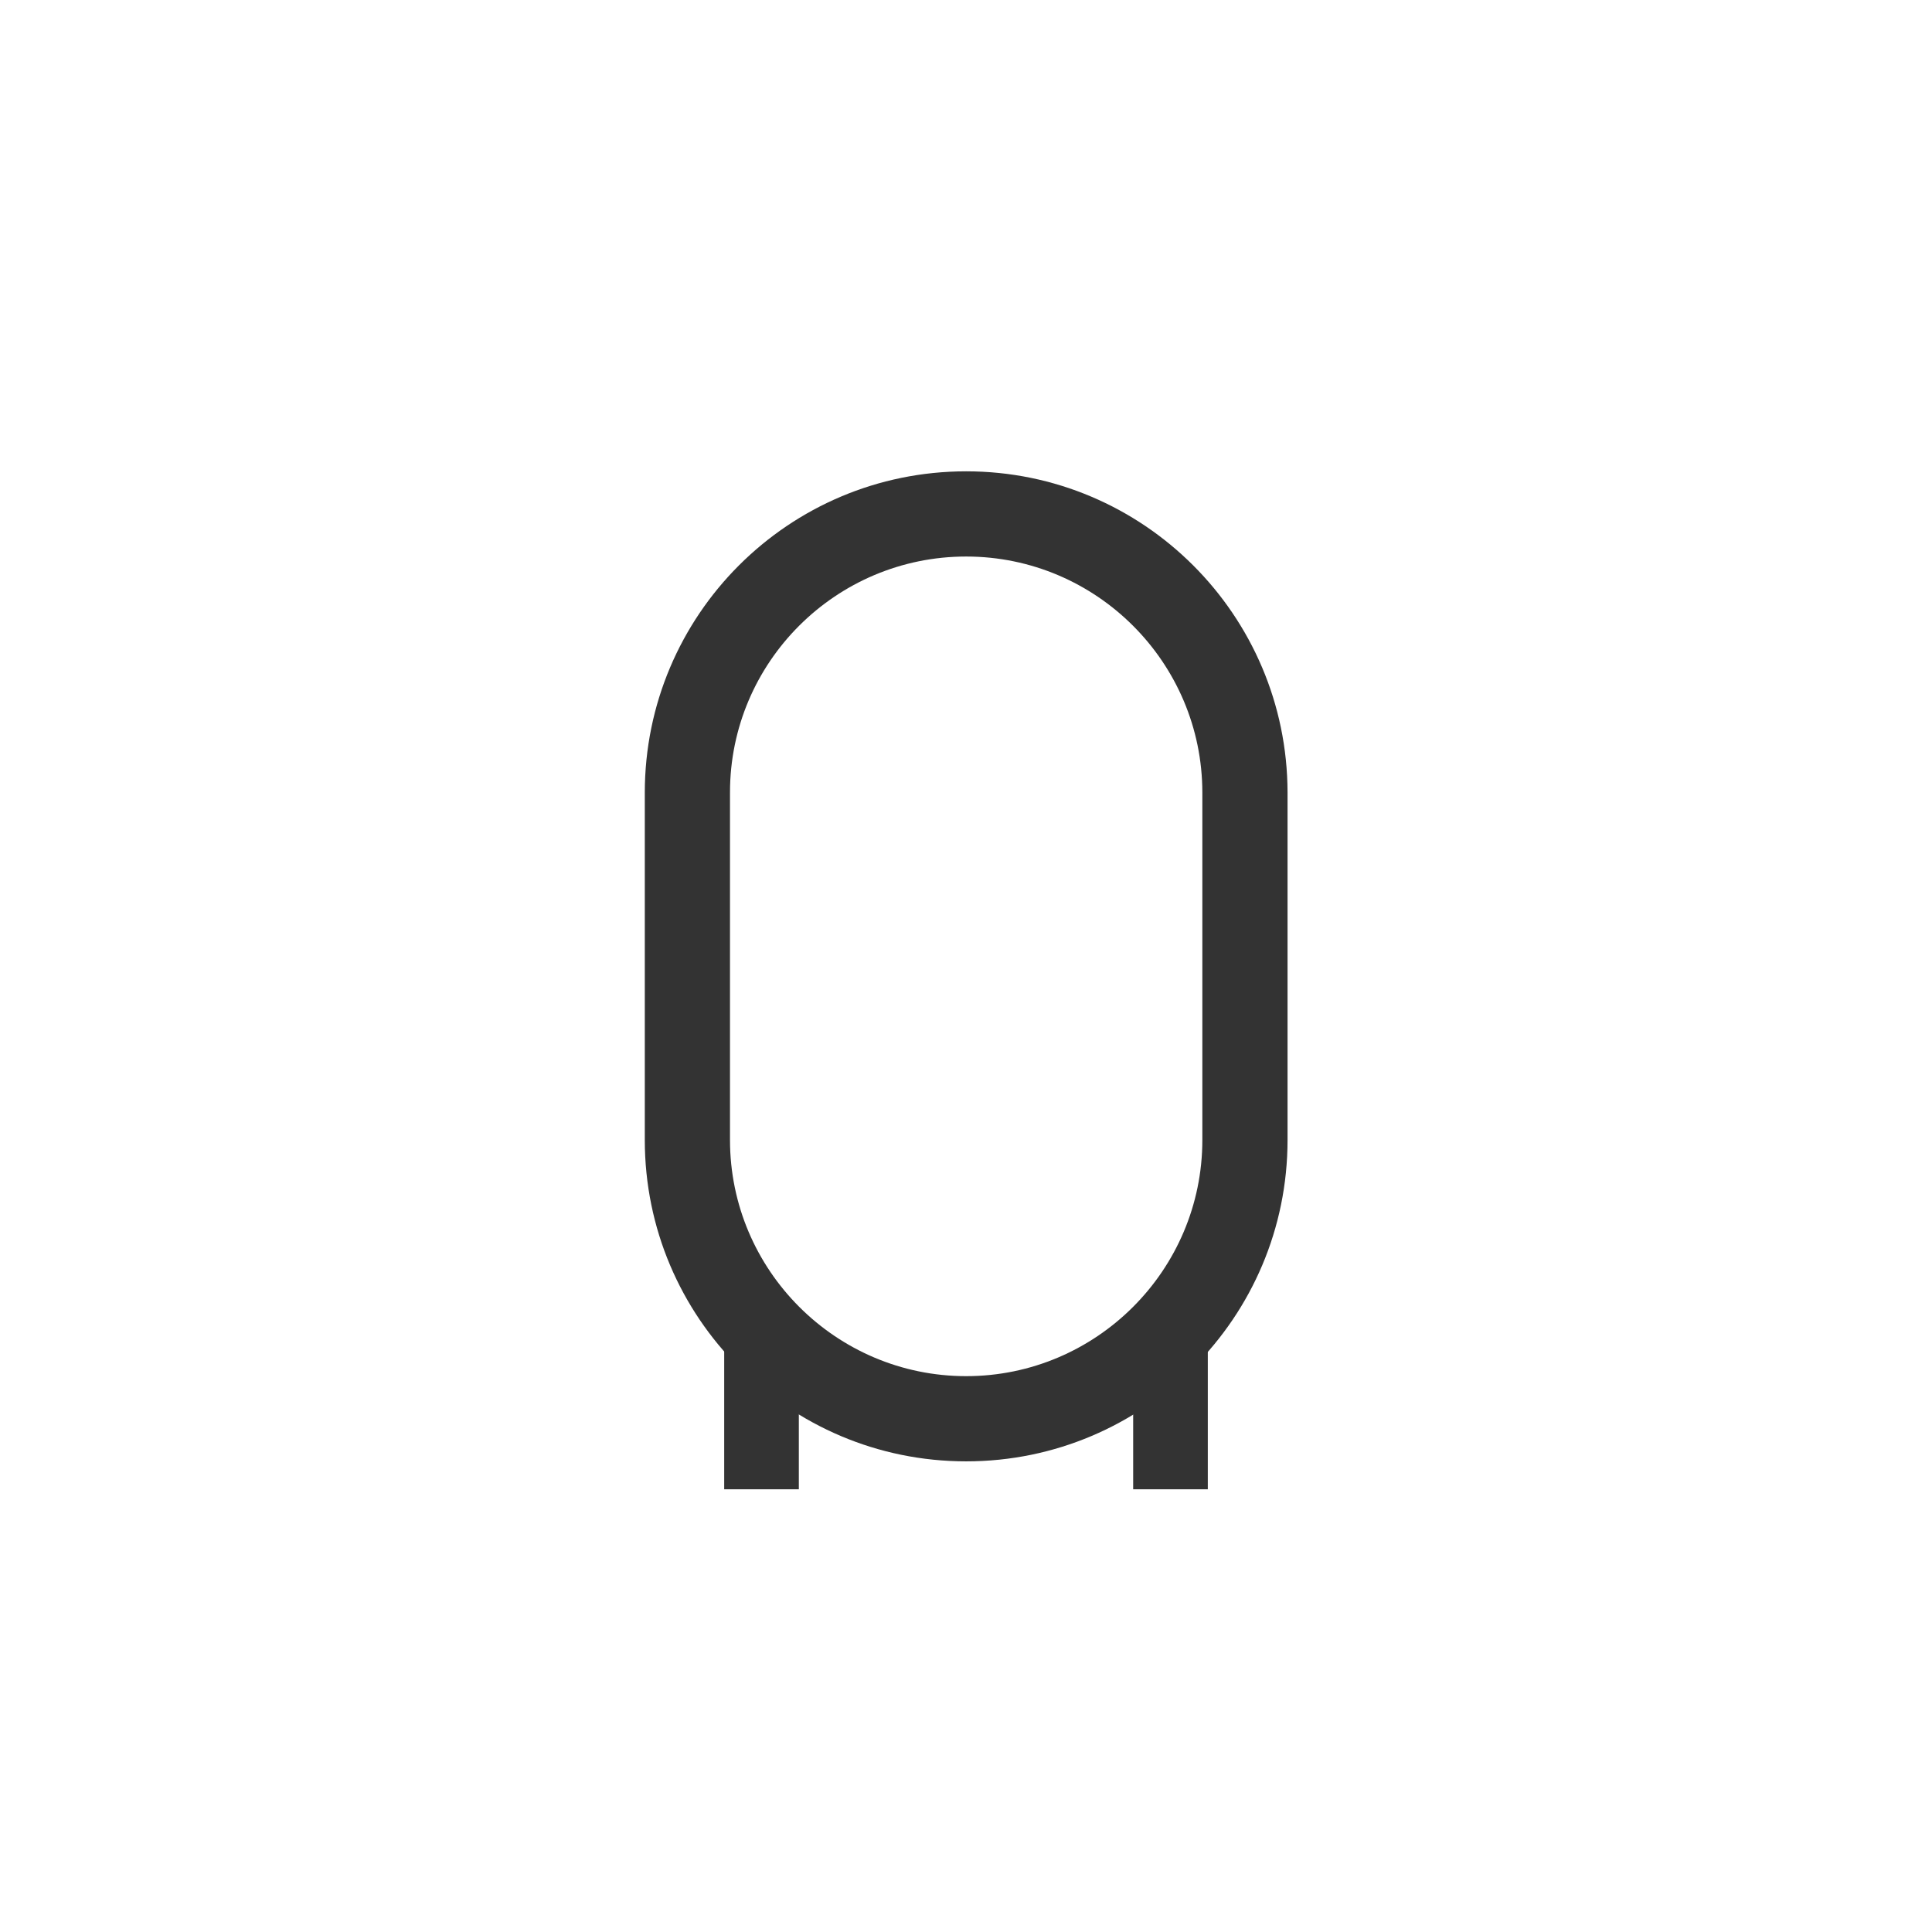
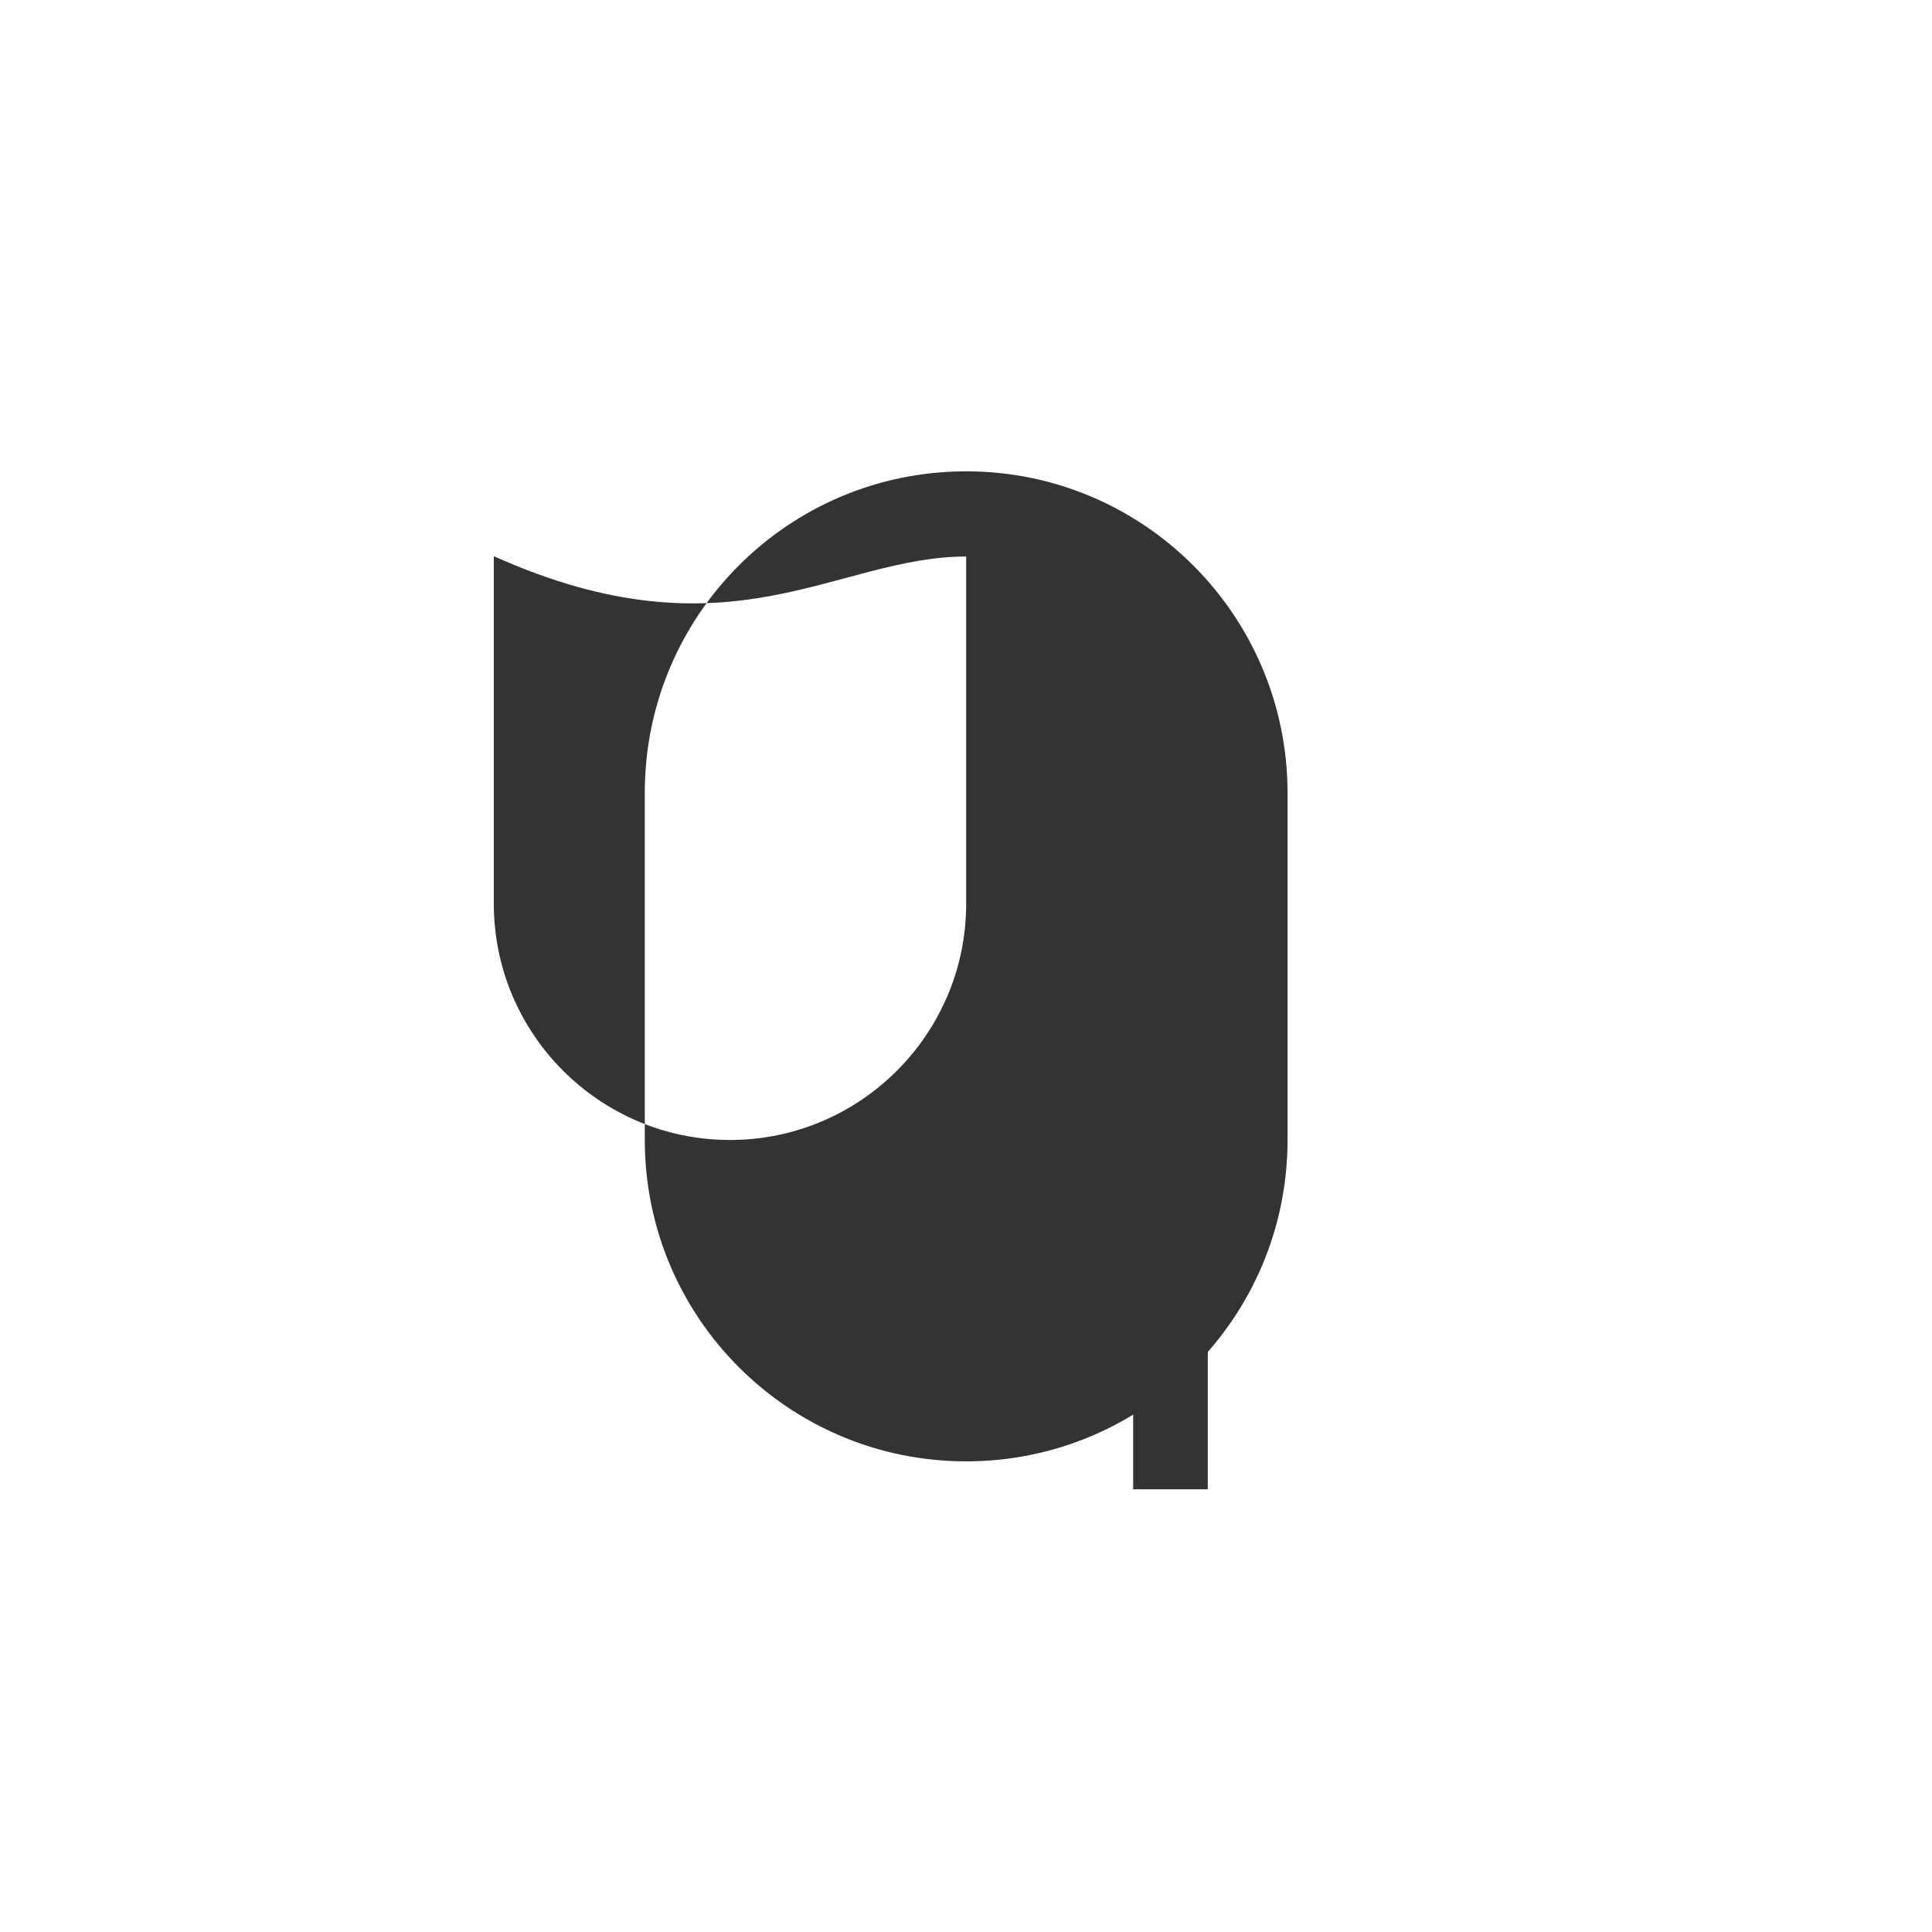
<svg xmlns="http://www.w3.org/2000/svg" version="1.1" id="Livello_1" x="0px" y="0px" viewBox="0 0 566.9 566.9" style="enable-background:new 0 0 566.9 566.9;" xml:space="preserve">
  <style type="text/css">
	.st0{fill:#333333;}
</style>
  <g>
-     <path class="st0" d="M283.5,163.3c38.2,0,69.3,31.1,69.3,69.3v101.9c0,38.2-31.1,69.3-69.3,69.3s-69.3-31.1-69.3-69.3v-102   C214.2,194.3,245.3,163.3,283.5,163.3 M283.5,138.3L283.5,138.3c-52.1,0-94.3,42.2-94.3,94.3v101.9c0,52.1,42.2,94.3,94.3,94.3l0,0   c52.1,0,94.3-42.2,94.3-94.3v-102C377.7,180.5,335.5,138.3,283.5,138.3L283.5,138.3z" />
+     <path class="st0" d="M283.5,163.3v101.9c0,38.2-31.1,69.3-69.3,69.3s-69.3-31.1-69.3-69.3v-102   C214.2,194.3,245.3,163.3,283.5,163.3 M283.5,138.3L283.5,138.3c-52.1,0-94.3,42.2-94.3,94.3v101.9c0,52.1,42.2,94.3,94.3,94.3l0,0   c52.1,0,94.3-42.2,94.3-94.3v-102C377.7,180.5,335.5,138.3,283.5,138.3L283.5,138.3z" />
  </g>
-   <polygon class="st0" points="234.4,437 212.5,437 212.5,394.8 234.4,414.9 " />
  <polygon class="st0" points="354.4,437 332.5,437 332.5,414.9 354.4,394.8 " />
</svg>